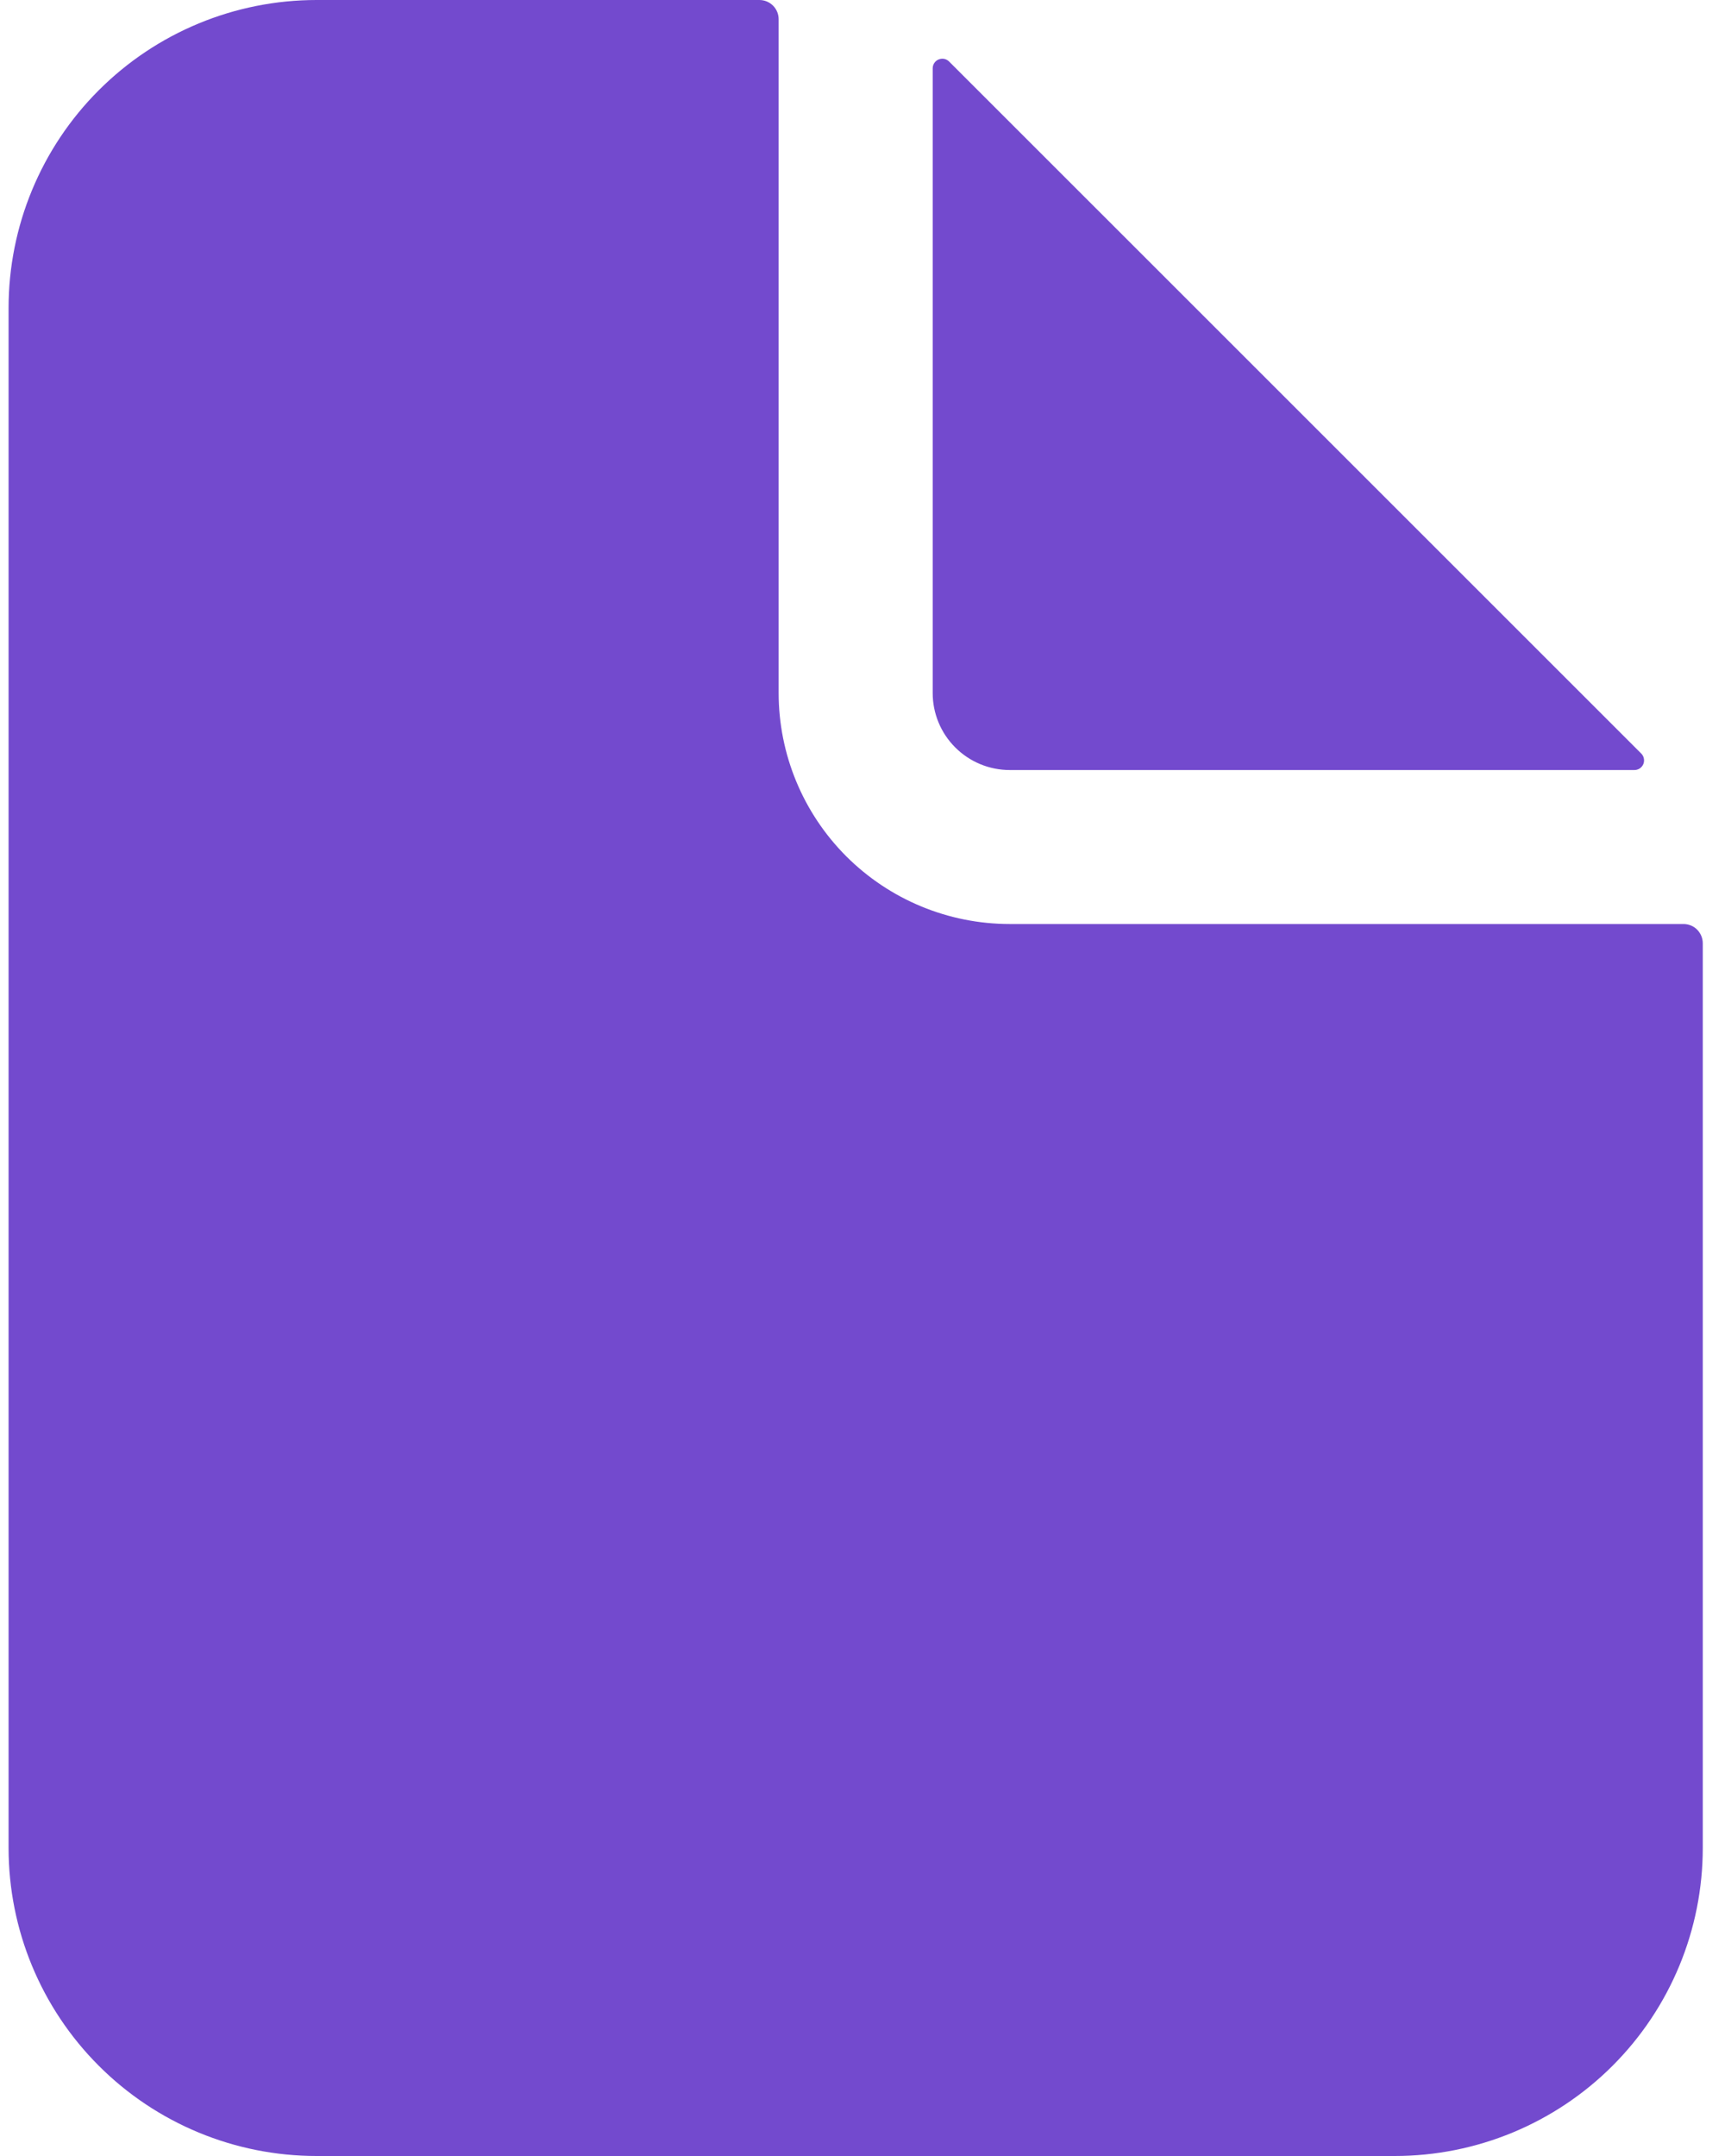
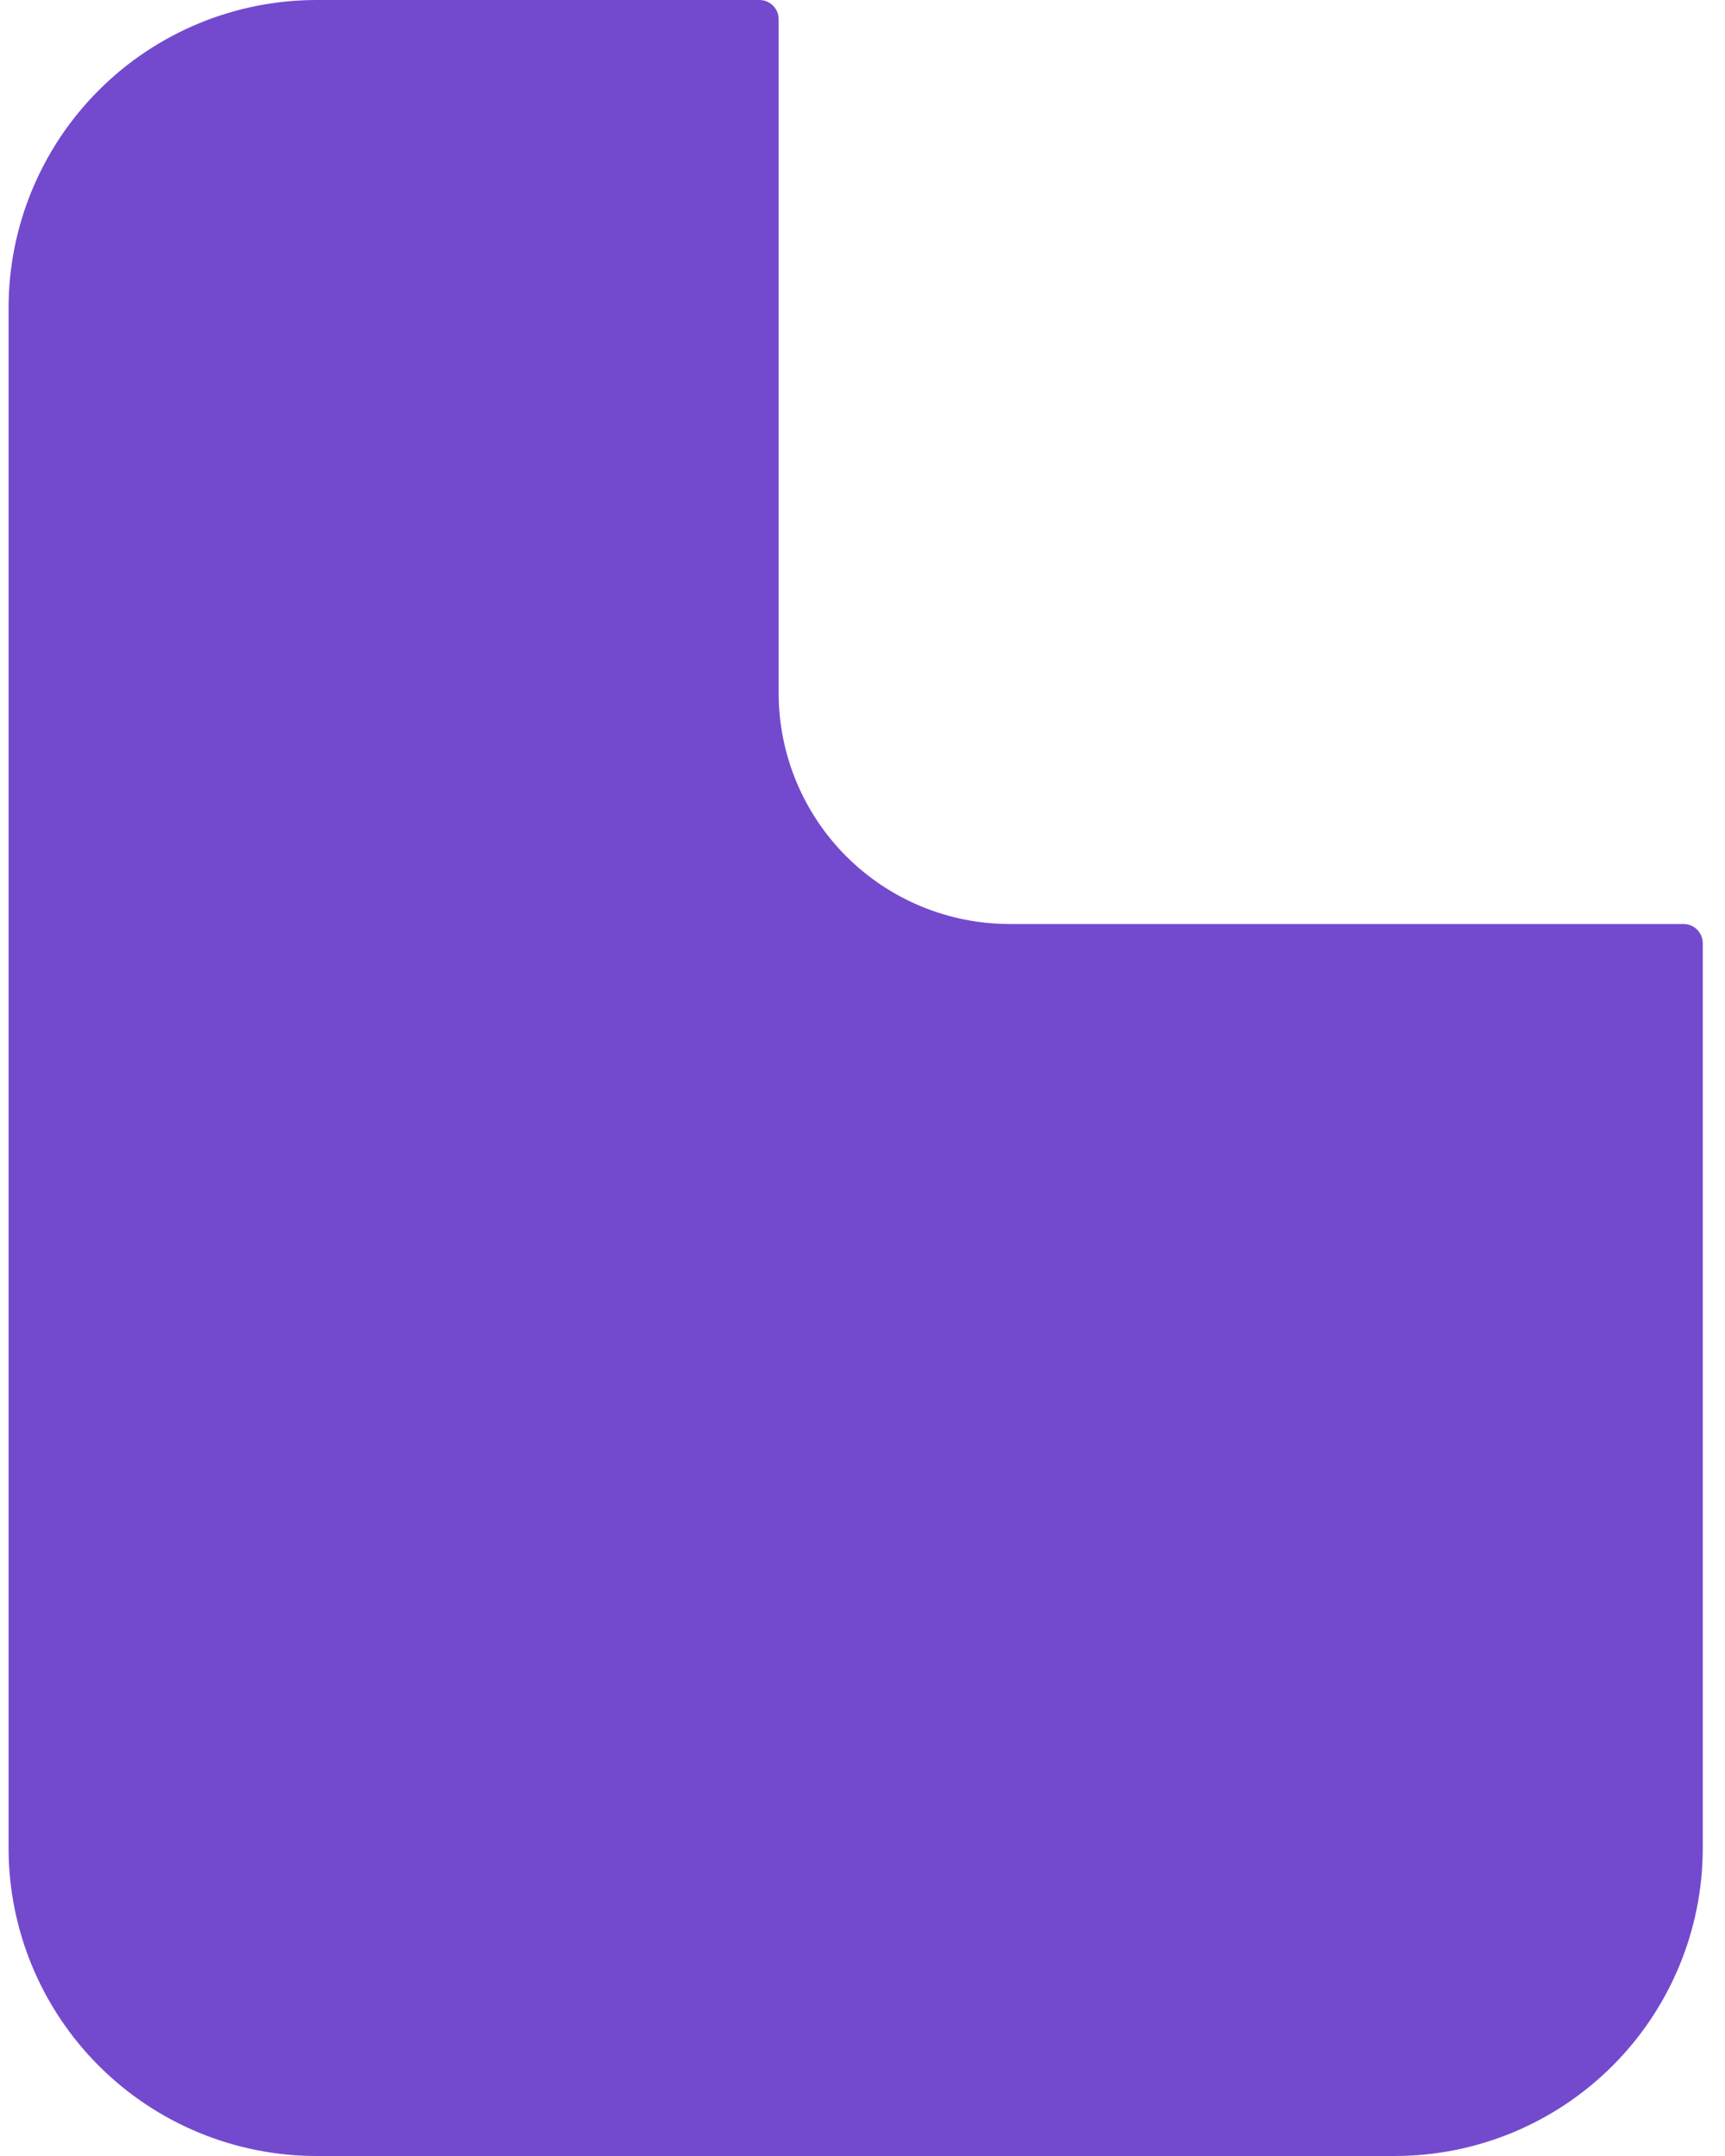
<svg xmlns="http://www.w3.org/2000/svg" width="36" height="45" viewBox="0 0 36 45" fill="none">
  <path d="M35.134 19.286H21.072C19.793 19.286 18.567 18.778 17.662 17.874C16.758 16.969 16.25 15.743 16.25 14.464V0.402C16.25 0.295 16.208 0.193 16.133 0.118C16.057 0.042 15.955 0 15.848 0H6.607C4.902 0 3.267 0.677 2.062 1.883C0.856 3.088 0.179 4.724 0.179 6.429V38.571C0.179 40.276 0.856 41.911 2.062 43.117C3.267 44.323 4.902 45 6.607 45H29.107C30.812 45 32.447 44.323 33.653 43.117C34.859 41.911 35.536 40.276 35.536 38.571V19.688C35.536 19.581 35.493 19.479 35.418 19.403C35.343 19.328 35.241 19.286 35.134 19.286Z" fill="#734ACE" />
-   <path d="M34.253 15.729L19.807 1.284C19.779 1.256 19.744 1.237 19.705 1.229C19.666 1.222 19.626 1.226 19.589 1.241C19.552 1.256 19.521 1.282 19.499 1.314C19.477 1.347 19.465 1.386 19.465 1.426V14.465C19.465 14.891 19.634 15.3 19.936 15.601C20.237 15.902 20.646 16.072 21.072 16.072H34.111C34.151 16.072 34.189 16.06 34.222 16.038C34.255 16.015 34.281 15.984 34.296 15.948C34.311 15.911 34.315 15.871 34.307 15.832C34.3 15.793 34.281 15.757 34.253 15.729Z" fill="#734ACE" />
</svg>